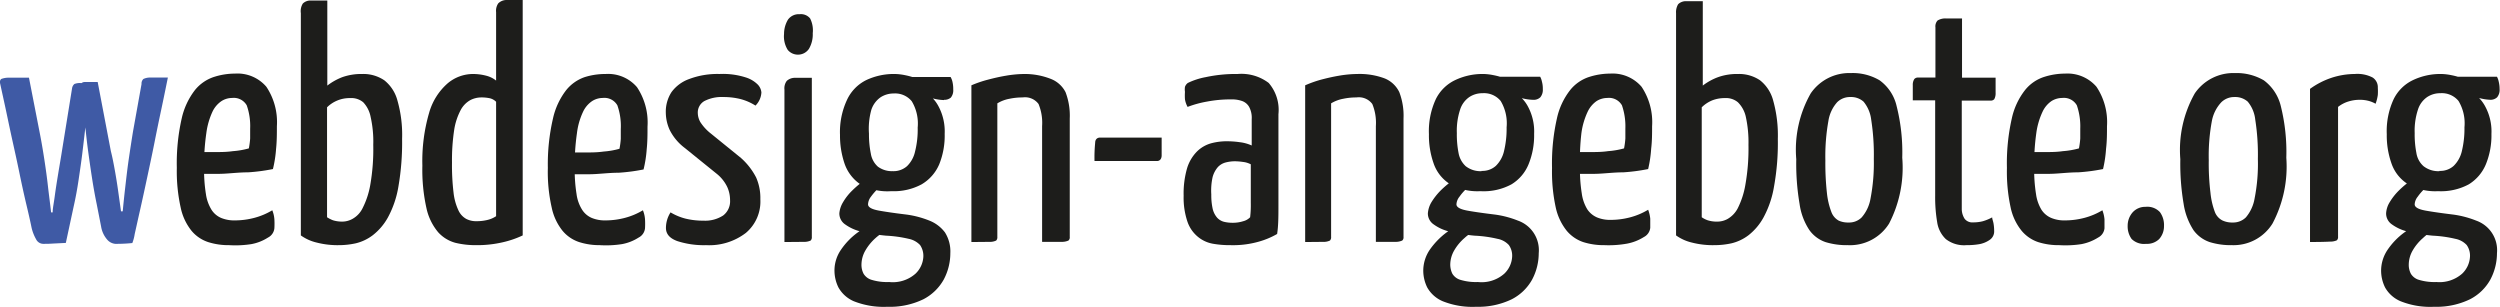
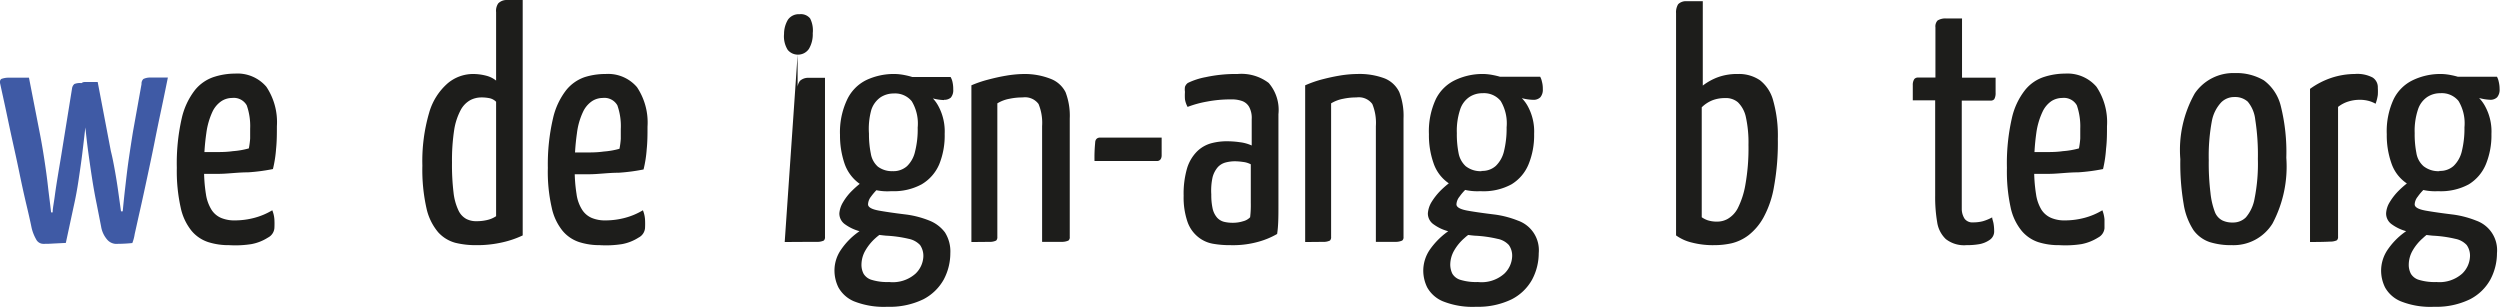
<svg xmlns="http://www.w3.org/2000/svg" viewBox="0 0 189.88 23.3">
  <defs>
    <style>.cls-1{fill:#3f5aa5;}.cls-2{fill:#1d1d1b;}</style>
  </defs>
  <g id="Ebene_2" data-name="Ebene 2">
    <g id="Ebene_1-2" data-name="Ebene 1">
      <path class="cls-1" d="M3.28,18.52a.61.61,0,0,1-.54-.35,3.22,3.22,0,0,1-.34-.87q-.16-.78-.42-1.86c-.17-.73-.34-1.5-.51-2.33s-.35-1.64-.53-2.45S.61,9.12.47,8.46.17,7.08,0,6.3A.32.32,0,0,1,.09,6a1.58,1.58,0,0,1,.59-.1c.32,0,.82,0,1.52,0L3,10c.14.7.26,1.41.37,2.13s.2,1.37.27,2,.16,1.27.24,2H4c0-.3.09-.71.16-1.24s.16-1.09.26-1.7.2-1.17.28-1.69l.77-4.77a.54.54,0,0,1,.18-.35,1.11,1.11,0,0,1,.5-.07h.55c.17,0,.24,0,.22.12a.79.79,0,0,1-.13.29.81.81,0,0,0-.14.28l0,1.13c-.07.62-.13,1.2-.19,1.74s-.13,1.13-.21,1.79-.18,1.32-.28,2-.22,1.34-.37,2L5,18.45,4,18.5C3.73,18.52,3.5,18.52,3.28,18.52Zm5.47,0a.92.92,0,0,1-.6-.31,2,2,0,0,1-.47-1l-.33-1.68c-.13-.63-.25-1.29-.36-2s-.2-1.35-.29-2-.15-1.24-.21-1.77-.11-1.1-.16-1.73L6,6.92a.75.75,0,0,1,.09-.43.34.34,0,0,1,.33-.26h1l1,5.25c.12.46.22,1,.31,1.5s.17,1,.24,1.5.14,1,.22,1.57h.13c.05-.52.11-1.12.19-1.81s.16-1.41.27-2.16S10,10.62,10.1,10l.65-3.62A.48.48,0,0,1,10.89,6a1.16,1.16,0,0,1,.53-.11c.27,0,.72,0,1.33,0-.18.89-.35,1.72-.51,2.47s-.33,1.57-.51,2.48-.37,1.79-.56,2.68-.37,1.72-.54,2.47-.3,1.35-.4,1.79a3.09,3.09,0,0,1-.18.68A11.7,11.7,0,0,1,8.75,18.52Z" />
      <path class="cls-2" d="M17.4,18.62a5.07,5.07,0,0,1-1.58-.23,2.77,2.77,0,0,1-1.28-.87,4.17,4.17,0,0,1-.82-1.77,12.74,12.74,0,0,1-.29-3A15.36,15.36,0,0,1,13.8,9a5.46,5.46,0,0,1,1-2.15,3.1,3.1,0,0,1,1.43-1,5.28,5.28,0,0,1,1.62-.26,2.88,2.88,0,0,1,2.38,1,4.83,4.83,0,0,1,.8,3c0,.55,0,1.12-.06,1.7a9.19,9.19,0,0,1-.24,1.55,14.16,14.16,0,0,1-1.9.25c-.7,0-1.37.09-2,.11s-1.36,0-2.18,0l0-1.65c.63,0,1.18,0,1.64,0s.92,0,1.4-.07a6,6,0,0,0,1.21-.21,5.82,5.82,0,0,0,.1-.76c0-.26,0-.51,0-.74A4.72,4.72,0,0,0,18.74,8a1.13,1.13,0,0,0-1.11-.56,1.5,1.5,0,0,0-.81.24,2,2,0,0,0-.69.82,5.56,5.56,0,0,0-.46,1.62,16.84,16.84,0,0,0-.17,2.62,11.66,11.66,0,0,0,.14,2,3.09,3.09,0,0,0,.43,1.2,1.62,1.62,0,0,0,.72.61,2.61,2.61,0,0,0,1.06.19,5.81,5.81,0,0,0,1.49-.2,5.2,5.2,0,0,0,1.34-.57,2.26,2.26,0,0,1,.16.68,6,6,0,0,1,0,.69.89.89,0,0,1-.48.7,3.52,3.52,0,0,1-1.26.5A7.78,7.78,0,0,1,17.4,18.62Z" />
-       <path class="cls-2" d="M25.78,18.62a6.4,6.4,0,0,1-1.74-.2,3.37,3.37,0,0,1-1.19-.54V1A1.09,1.09,0,0,1,23,.27a.82.82,0,0,1,.6-.23c.29,0,.71,0,1.26,0V6.5A4.52,4.52,0,0,1,26,5.86a4.31,4.31,0,0,1,1.51-.24,2.83,2.83,0,0,1,1.68.48,2.9,2.9,0,0,1,1,1.55,9.46,9.46,0,0,1,.35,2.9,19.49,19.49,0,0,1-.28,3.62,7.47,7.47,0,0,1-.8,2.35,4.42,4.42,0,0,1-1.14,1.34,3.45,3.45,0,0,1-1.3.62A5.94,5.94,0,0,1,25.78,18.62Zm.27-1.79a1.6,1.6,0,0,0,.73-.21,1.86,1.86,0,0,0,.75-.79,6.25,6.25,0,0,0,.59-1.77A15.74,15.74,0,0,0,28.35,11a8.47,8.47,0,0,0-.2-2.12,2.22,2.22,0,0,0-.56-1.11,1.41,1.41,0,0,0-1-.32,2.44,2.44,0,0,0-1.75.7V16.5a2.35,2.35,0,0,0,.45.23A2.3,2.3,0,0,0,26.05,16.83Z" />
      <path class="cls-2" d="M36.13,18.62a6.4,6.4,0,0,1-1.55-.18,2.72,2.72,0,0,1-1.3-.8,4.23,4.23,0,0,1-.89-1.83,13.38,13.38,0,0,1-.31-3.23,13.07,13.07,0,0,1,.51-4A4.65,4.65,0,0,1,34,6.33a3,3,0,0,1,1.93-.71,4,4,0,0,1,1,.13,2,2,0,0,1,.75.37V.92a1,1,0,0,1,.16-.66A.89.89,0,0,1,38.45,0c.3,0,.72,0,1.25,0V17.88a7.32,7.32,0,0,1-1.51.52A8.62,8.62,0,0,1,36.13,18.62Zm.07-1.82a3.38,3.38,0,0,0,.8-.09,2,2,0,0,0,.68-.29V7.73a1,1,0,0,0-.49-.27,3,3,0,0,0-.66-.06,1.82,1.82,0,0,0-.8.2,1.85,1.85,0,0,0-.73.74,4.76,4.76,0,0,0-.5,1.5,15.33,15.33,0,0,0-.17,2.51,17.6,17.6,0,0,0,.12,2.3A4.25,4.25,0,0,0,34.83,16a1.4,1.4,0,0,0,.59.63A1.61,1.61,0,0,0,36.2,16.8Z" />
      <path class="cls-2" d="M45.55,18.62A5.07,5.07,0,0,1,44,18.39a2.77,2.77,0,0,1-1.28-.87,4.17,4.17,0,0,1-.82-1.77,12.22,12.22,0,0,1-.29-3A15.36,15.36,0,0,1,42,9a5.46,5.46,0,0,1,1-2.15,3.1,3.1,0,0,1,1.43-1A5.28,5.28,0,0,1,46,5.62a2.88,2.88,0,0,1,2.38,1,4.83,4.83,0,0,1,.8,3c0,.55,0,1.12-.06,1.7a9.19,9.19,0,0,1-.24,1.55,14.16,14.16,0,0,1-1.9.25c-.7,0-1.37.09-2,.11s-1.36,0-2.18,0l0-1.65c.63,0,1.18,0,1.64,0s.92,0,1.4-.07a6,6,0,0,0,1.21-.21,5.82,5.82,0,0,0,.1-.76c0-.26,0-.51,0-.74A4.72,4.72,0,0,0,46.89,8a1.13,1.13,0,0,0-1.11-.56,1.5,1.5,0,0,0-.81.24,2,2,0,0,0-.69.82,5.27,5.27,0,0,0-.46,1.62,16.84,16.84,0,0,0-.17,2.62,11.66,11.66,0,0,0,.14,2,2.93,2.93,0,0,0,.43,1.2,1.62,1.62,0,0,0,.72.61,2.61,2.61,0,0,0,1.06.19,5.81,5.81,0,0,0,1.49-.2,5.2,5.2,0,0,0,1.34-.57,2.26,2.26,0,0,1,.16.68,6,6,0,0,1,0,.69.89.89,0,0,1-.48.7,3.52,3.52,0,0,1-1.26.5A7.78,7.78,0,0,1,45.55,18.62Z" />
-       <path class="cls-2" d="M53.63,18.62a6.52,6.52,0,0,1-2.19-.31c-.57-.21-.86-.53-.86-1a2.2,2.2,0,0,1,.35-1.18,4.19,4.19,0,0,0,1.16.48,5.61,5.61,0,0,0,1.34.15,2.51,2.51,0,0,0,1.49-.39,1.35,1.35,0,0,0,.53-1.16,2.43,2.43,0,0,0-.21-1,2.88,2.88,0,0,0-.79-1L52,11.23a3.88,3.88,0,0,1-1.14-1.37,3.24,3.24,0,0,1-.29-1.28A2.73,2.73,0,0,1,51,7a2.85,2.85,0,0,1,1.35-1,6.05,6.05,0,0,1,2.29-.38,5.7,5.7,0,0,1,2,.26,2.21,2.21,0,0,1,.93.56,1,1,0,0,1,.26.58,1.52,1.52,0,0,1-.45,1,4,4,0,0,0-1.15-.5,5.33,5.33,0,0,0-1.3-.15,2.85,2.85,0,0,0-1.44.31A1,1,0,0,0,53,8.6a1.45,1.45,0,0,0,.19.67,3.55,3.55,0,0,0,.81.88L56.28,12a5.09,5.09,0,0,1,1.15,1.48,3.86,3.86,0,0,1,.32,1.65,3.12,3.12,0,0,1-1.1,2.56A4.57,4.57,0,0,1,53.63,18.62Z" />
-       <path class="cls-2" d="M60.58,4.15a1,1,0,0,1-.75-.36,1.94,1.94,0,0,1-.28-1.21,2.1,2.1,0,0,1,.3-1.09,1,1,0,0,1,.88-.41.9.9,0,0,1,.8.32,2,2,0,0,1,.2,1.12,2.16,2.16,0,0,1-.29,1.19A1,1,0,0,1,60.58,4.15Zm-1,14.23V6.8a.93.93,0,0,1,.18-.66.92.92,0,0,1,.62-.23c.3,0,.73,0,1.28,0V18a.34.34,0,0,1-.09.27,1.16,1.16,0,0,1-.51.1C60.79,18.37,60.3,18.38,59.6,18.38Z" />
+       <path class="cls-2" d="M60.58,4.15a1,1,0,0,1-.75-.36,1.94,1.94,0,0,1-.28-1.21,2.1,2.1,0,0,1,.3-1.09,1,1,0,0,1,.88-.41.9.9,0,0,1,.8.32,2,2,0,0,1,.2,1.12,2.16,2.16,0,0,1-.29,1.19A1,1,0,0,1,60.58,4.15ZV6.8a.93.93,0,0,1,.18-.66.92.92,0,0,1,.62-.23c.3,0,.73,0,1.28,0V18a.34.34,0,0,1-.09.27,1.16,1.16,0,0,1-.51.1C60.79,18.37,60.3,18.38,59.6,18.38Z" />
      <path class="cls-2" d="M67.4,23.3a6.13,6.13,0,0,1-2.55-.42,2.44,2.44,0,0,1-1.17-1.05,2.9,2.9,0,0,1-.3-1.25,2.77,2.77,0,0,1,.5-1.62,5.35,5.35,0,0,1,1.26-1.3,5.42,5.42,0,0,1,1.61-.81l.75.6a3.4,3.4,0,0,0-1,.63,3.83,3.83,0,0,0-.77.94,2.18,2.18,0,0,0-.3,1.08,1.46,1.46,0,0,0,.16.69,1.06,1.06,0,0,0,.63.47,4,4,0,0,0,1.31.16,2.6,2.6,0,0,0,2-.63,1.91,1.91,0,0,0,.6-1.29,1.45,1.45,0,0,0-.25-.89,1.63,1.63,0,0,0-.86-.47,9.41,9.41,0,0,0-1.72-.24,13.77,13.77,0,0,1-1.85-.3,3.38,3.38,0,0,1-1.25-.55,1,1,0,0,1-.45-.85,1.94,1.94,0,0,1,.28-.84,4.16,4.16,0,0,1,.71-.9,7.08,7.08,0,0,1,1.09-.88l1.25.42a5.37,5.37,0,0,0-.43.36,4.63,4.63,0,0,0-.5.58,1,1,0,0,0-.22.58c0,.22.28.38.85.48s1.26.2,2.1.3a7.3,7.3,0,0,1,1.72.46,2.73,2.73,0,0,1,1.17.89,2.7,2.7,0,0,1,.41,1.58,4.28,4.28,0,0,1-.5,2,3.74,3.74,0,0,1-1.55,1.5A5.83,5.83,0,0,1,67.4,23.3Zm.3-8.78A4.19,4.19,0,0,1,65.35,14a3.12,3.12,0,0,1-1.2-1.56,6.62,6.62,0,0,1-.35-2.19,5.77,5.77,0,0,1,.53-2.66A3.15,3.15,0,0,1,65.8,6.08,4.92,4.92,0,0,1,68,5.62a4.17,4.17,0,0,1,.69.08,5.62,5.62,0,0,1,.76.2l.42.9A2.76,2.76,0,0,1,71.24,8a4.05,4.05,0,0,1,.51,2.17,5.8,5.8,0,0,1-.41,2.3A3.24,3.24,0,0,1,70,14,4.45,4.45,0,0,1,67.7,14.52ZM67.8,13a1.55,1.55,0,0,0,1.09-.38,2.2,2.2,0,0,0,.61-1.11,6.78,6.78,0,0,0,.2-1.82,3.29,3.29,0,0,0-.45-2,1.63,1.63,0,0,0-1.37-.59,1.81,1.81,0,0,0-1,.29,1.87,1.87,0,0,0-.7.95A5.37,5.37,0,0,0,66,10.15a7.32,7.32,0,0,0,.14,1.51,1.68,1.68,0,0,0,.54,1A1.79,1.79,0,0,0,67.8,13Zm3.9-5.4a3.74,3.74,0,0,1-.9-.14q-.52-.14-1-.3l-1.2-.41-.22-.9H72.2a1.28,1.28,0,0,1,.14.36,2.4,2.4,0,0,1,.06.58.88.88,0,0,1-.18.62A.74.74,0,0,1,71.7,7.58Z" />
      <path class="cls-2" d="M73.78,18.38V6.48A8.65,8.65,0,0,1,75,6.06c.45-.12.92-.23,1.4-.31a8.68,8.68,0,0,1,1.4-.13A5.4,5.4,0,0,1,79.83,6,2.11,2.11,0,0,1,80.93,7a5,5,0,0,1,.32,2v9a.31.31,0,0,1-.1.27,1.22,1.22,0,0,1-.52.1c-.29,0-.78,0-1.48,0V9.58a3.76,3.76,0,0,0-.27-1.68,1.27,1.27,0,0,0-1.2-.5,4.8,4.8,0,0,0-1,.1,2.72,2.72,0,0,0-.93.35V18a.34.34,0,0,1-.09.27,1.08,1.08,0,0,1-.51.1C74.92,18.37,74.44,18.38,73.78,18.38Z" />
      <path class="cls-2" d="M83.13,12.23a11.34,11.34,0,0,1,.05-1.38c0-.27.16-.4.37-.4h4.68c0,.62,0,1.07,0,1.35s-.15.43-.35.43Z" />
      <path class="cls-2" d="M93.45,18.62a7.35,7.35,0,0,1-1.34-.11A2.46,2.46,0,0,1,91,18a2.56,2.56,0,0,1-.8-1.13,5.69,5.69,0,0,1-.3-2,6.88,6.88,0,0,1,.27-2.12,3.08,3.08,0,0,1,.75-1.25A2.48,2.48,0,0,1,92,10.88a4.58,4.58,0,0,1,1.22-.15,6.83,6.83,0,0,1,.94.07,3.08,3.08,0,0,1,.91.25v-2a1.75,1.75,0,0,0-.19-.92,1,1,0,0,0-.52-.45,2.28,2.28,0,0,0-.84-.13,9.5,9.5,0,0,0-1.87.17,8,8,0,0,0-1.45.4A1.82,1.82,0,0,1,90,7.54a4.13,4.13,0,0,1,0-.56A1.31,1.31,0,0,1,90,6.6a.62.62,0,0,1,.22-.3,5.28,5.28,0,0,1,1.35-.44A10.86,10.86,0,0,1,94,5.62a3.43,3.43,0,0,1,2.36.68,3.13,3.13,0,0,1,.74,2.37V10c0,.95,0,1.9,0,2.86s0,1.86,0,2.7,0,1.58-.1,2.21a6,6,0,0,1-1.38.58A7.14,7.14,0,0,1,93.45,18.62Zm.2-1.7a2.54,2.54,0,0,0,.78-.12,1.1,1.1,0,0,0,.52-.3A7.82,7.82,0,0,0,95,15.4c0-.47,0-1,0-1.48s0-1,0-1.44a1.64,1.64,0,0,0-.59-.18,4.54,4.54,0,0,0-.58-.05,2.83,2.83,0,0,0-.74.09,1.24,1.24,0,0,0-.59.35,1.93,1.93,0,0,0-.4.76A4.74,4.74,0,0,0,92,14.77a4.76,4.76,0,0,0,.11,1.11,1.58,1.58,0,0,0,.34.66,1.07,1.07,0,0,0,.53.31A2.76,2.76,0,0,0,93.65,16.92Z" />
      <path class="cls-2" d="M99.13,18.38V6.48a8.65,8.65,0,0,1,1.17-.42c.45-.12.92-.23,1.4-.31a8.68,8.68,0,0,1,1.4-.13,5.4,5.4,0,0,1,2.08.34A2.11,2.11,0,0,1,106.28,7a5,5,0,0,1,.32,2v9a.31.31,0,0,1-.1.27,1.22,1.22,0,0,1-.52.1c-.29,0-.78,0-1.48,0V9.58a3.76,3.76,0,0,0-.27-1.68,1.27,1.27,0,0,0-1.2-.5,4.8,4.8,0,0,0-1,.1,2.72,2.72,0,0,0-.93.35V18a.34.34,0,0,1-.09.27,1.08,1.08,0,0,1-.51.1C100.27,18.37,99.79,18.38,99.13,18.38Z" />
      <path class="cls-2" d="M112.13,23.3a6.06,6.06,0,0,1-2.55-.42,2.43,2.43,0,0,1-1.18-1.05,2.9,2.9,0,0,1-.3-1.25,2.84,2.84,0,0,1,.5-1.62,5.74,5.74,0,0,1,1.26-1.3,5.35,5.35,0,0,1,1.62-.81l.75.6a3.14,3.14,0,0,0-1,.63,3.65,3.65,0,0,0-.78.94,2.18,2.18,0,0,0-.3,1.08,1.59,1.59,0,0,0,.16.69,1.06,1.06,0,0,0,.63.47,4.07,4.07,0,0,0,1.31.16,2.6,2.6,0,0,0,2-.63,1.91,1.91,0,0,0,.6-1.29,1.39,1.39,0,0,0-.25-.89,1.56,1.56,0,0,0-.86-.47A9.41,9.41,0,0,0,112,17.9a13.51,13.51,0,0,1-1.85-.3,3.31,3.31,0,0,1-1.25-.55,1,1,0,0,1-.45-.85,1.92,1.92,0,0,1,.27-.84,4.88,4.88,0,0,1,.71-.9,7.08,7.08,0,0,1,1.09-.88l1.25.42a4.15,4.15,0,0,0-.42.36,3.93,3.93,0,0,0-.5.58,1,1,0,0,0-.23.58c0,.22.29.38.85.48s1.27.2,2.1.3a7.38,7.38,0,0,1,1.73.46,2.38,2.38,0,0,1,1.57,2.47,4.28,4.28,0,0,1-.5,2,3.69,3.69,0,0,1-1.55,1.5A5.82,5.82,0,0,1,112.13,23.3Zm.3-8.78a4.17,4.17,0,0,1-2.35-.57,3,3,0,0,1-1.2-1.56,6.37,6.37,0,0,1-.35-2.19,5.77,5.77,0,0,1,.52-2.66,3.13,3.13,0,0,1,1.48-1.46,4.84,4.84,0,0,1,2.17-.46,4.17,4.17,0,0,1,.69.08,5.26,5.26,0,0,1,.76.2l.43.9A2.78,2.78,0,0,1,116,8a4,4,0,0,1,.52,2.17,5.79,5.79,0,0,1-.42,2.3,3.19,3.19,0,0,1-1.3,1.53A4.44,4.44,0,0,1,112.43,14.52Zm.1-1.54a1.53,1.53,0,0,0,1.08-.38,2.28,2.28,0,0,0,.62-1.11,7.21,7.21,0,0,0,.2-1.82,3.29,3.29,0,0,0-.45-2,1.63,1.63,0,0,0-1.38-.59,1.78,1.78,0,0,0-1,.29,1.82,1.82,0,0,0-.7.95,5.12,5.12,0,0,0-.25,1.79,7.38,7.38,0,0,0,.13,1.51,1.8,1.8,0,0,0,.54,1A1.82,1.82,0,0,0,112.53,13Zm3.9-5.4a3.74,3.74,0,0,1-.9-.14q-.52-.14-1-.3l-1.2-.41-.23-.9h3.88a1.32,1.32,0,0,1,.13.36,2,2,0,0,1,.07.58.88.88,0,0,1-.19.62A.73.73,0,0,1,116.43,7.58Z" />
-       <path class="cls-2" d="M121.85,18.62a5.14,5.14,0,0,1-1.59-.23,2.8,2.8,0,0,1-1.27-.87,4.29,4.29,0,0,1-.83-1.77,12.81,12.81,0,0,1-.28-3A15.36,15.36,0,0,1,118.25,9a5.32,5.32,0,0,1,1-2.15,3.05,3.05,0,0,1,1.43-1,5.28,5.28,0,0,1,1.62-.26,2.9,2.9,0,0,1,2.38,1,4.83,4.83,0,0,1,.8,3c0,.55,0,1.12-.07,1.7a9.25,9.25,0,0,1-.23,1.55,14.16,14.16,0,0,1-1.9.25c-.7,0-1.37.09-2,.11s-1.36,0-2.18,0l0-1.65c.63,0,1.18,0,1.63,0s.93,0,1.4-.07a6.14,6.14,0,0,0,1.22-.21,5.82,5.82,0,0,0,.1-.76c0-.26,0-.51,0-.74A4.9,4.9,0,0,0,123.19,8a1.13,1.13,0,0,0-1.11-.56,1.53,1.53,0,0,0-.82.24,2.06,2.06,0,0,0-.68.82,5.53,5.53,0,0,0-.47,1.62A18.38,18.38,0,0,0,120,12.7a11.66,11.66,0,0,0,.14,2,3.1,3.1,0,0,0,.42,1.2,1.7,1.7,0,0,0,.73.61,2.58,2.58,0,0,0,1.06.19,5.81,5.81,0,0,0,1.49-.2,5.2,5.2,0,0,0,1.34-.57,2.61,2.61,0,0,1,.16.68c0,.26,0,.49,0,.69a.89.89,0,0,1-.48.7,3.68,3.68,0,0,1-1.26.5A7.9,7.9,0,0,1,121.85,18.62Z" />
      <path class="cls-2" d="M130.23,18.62a6.4,6.4,0,0,1-1.74-.2,3.37,3.37,0,0,1-1.19-.54V1a1.17,1.17,0,0,1,.16-.68.84.84,0,0,1,.6-.23c.3,0,.72,0,1.27,0V6.5a4.36,4.36,0,0,1,1.16-.64A4.27,4.27,0,0,1,132,5.62a2.83,2.83,0,0,1,1.68.48,2.9,2.9,0,0,1,1,1.55,9.78,9.78,0,0,1,.35,2.9,18.58,18.58,0,0,1-.29,3.62,7.47,7.47,0,0,1-.8,2.35,4.4,4.4,0,0,1-1.13,1.34,3.45,3.45,0,0,1-1.3.62A6,6,0,0,1,130.23,18.62Zm.27-1.79a1.6,1.6,0,0,0,.73-.21,2,2,0,0,0,.75-.79,6.29,6.29,0,0,0,.58-1.77A15.63,15.63,0,0,0,132.8,11a9,9,0,0,0-.2-2.12A2.22,2.22,0,0,0,132,7.77a1.41,1.41,0,0,0-1-.32,2.62,2.62,0,0,0-.92.16,2.47,2.47,0,0,0-.83.54V16.5a1.87,1.87,0,0,0,.45.23A2.3,2.3,0,0,0,130.5,16.83Z" />
-       <path class="cls-2" d="M140.35,18.62a5.48,5.48,0,0,1-1.69-.23,2.5,2.5,0,0,1-1.23-.91,4.77,4.77,0,0,1-.75-2,18.2,18.2,0,0,1-.25-3.39,8.65,8.65,0,0,1,1.1-5,3.55,3.55,0,0,1,3.05-1.54,4,4,0,0,1,2.18.55,3.33,3.33,0,0,1,1.29,1.95,14.33,14.33,0,0,1,.43,3.93,9.23,9.23,0,0,1-1,5A3.5,3.5,0,0,1,140.35,18.62Zm.05-1.72a1.34,1.34,0,0,0,1-.39,2.92,2.92,0,0,0,.67-1.43,14.17,14.17,0,0,0,.25-3,17.19,17.19,0,0,0-.2-3,2.63,2.63,0,0,0-.58-1.36,1.42,1.42,0,0,0-1-.35,1.38,1.38,0,0,0-1,.39,2.76,2.76,0,0,0-.67,1.43,15.29,15.29,0,0,0-.23,3,20.54,20.54,0,0,0,.12,2.48,5.64,5.64,0,0,0,.34,1.44,1.23,1.23,0,0,0,.56.65A1.71,1.71,0,0,0,140.4,16.9Z" />
      <path class="cls-2" d="M149.35,18.62a2.25,2.25,0,0,1-1.56-.46,2.22,2.22,0,0,1-.66-1.3,11.25,11.25,0,0,1-.15-2V7.62h-1.7c0-.53,0-.92,0-1.16A.78.78,0,0,1,145.4,6a.37.37,0,0,1,.3-.11H147V2.08a.66.66,0,0,1,.16-.52,1.11,1.11,0,0,1,.6-.16c.29,0,.71,0,1.26,0v4.5h2.55c0,.51,0,.89,0,1.14a.94.94,0,0,1-.1.49.34.34,0,0,1-.29.11H149V14.9c0,.35,0,.68,0,1a1.39,1.39,0,0,0,.22.72.73.73,0,0,0,.64.27,2.86,2.86,0,0,0,.75-.09,3.6,3.6,0,0,0,.7-.29c0,.13.07.28.1.45a3.27,3.27,0,0,1,.05.57.77.77,0,0,1-.34.69,2,2,0,0,1-.82.33A5.51,5.51,0,0,1,149.35,18.62Z" />
      <path class="cls-2" d="M156.4,18.62a5.09,5.09,0,0,1-1.59-.23,2.8,2.8,0,0,1-1.27-.87,4.17,4.17,0,0,1-.83-1.77,12.81,12.81,0,0,1-.28-3A15.36,15.36,0,0,1,152.8,9a5.32,5.32,0,0,1,1-2.15,3.05,3.05,0,0,1,1.43-1,5.28,5.28,0,0,1,1.62-.26,2.9,2.9,0,0,1,2.38,1,4.83,4.83,0,0,1,.8,3c0,.55,0,1.12-.07,1.7a9.25,9.25,0,0,1-.23,1.55,14.16,14.16,0,0,1-1.9.25c-.7,0-1.37.09-2,.11s-1.36,0-2.18,0l0-1.65c.63,0,1.17,0,1.63,0s.93,0,1.4-.07a6.14,6.14,0,0,0,1.22-.21,5.82,5.82,0,0,0,.1-.76c0-.26,0-.51,0-.74A4.9,4.9,0,0,0,157.74,8a1.13,1.13,0,0,0-1.11-.56,1.53,1.53,0,0,0-.82.24,2,2,0,0,0-.68.82,5.53,5.53,0,0,0-.47,1.62,17,17,0,0,0-.16,2.62,11.66,11.66,0,0,0,.14,2,3.1,3.1,0,0,0,.42,1.2,1.65,1.65,0,0,0,.73.61,2.58,2.58,0,0,0,1.06.19,5.81,5.81,0,0,0,1.49-.2,5.2,5.2,0,0,0,1.34-.57,2.61,2.61,0,0,1,.16.68c0,.26,0,.49,0,.69a.89.89,0,0,1-.48.7,3.68,3.68,0,0,1-1.26.5A7.9,7.9,0,0,1,156.4,18.62Z" />
-       <path class="cls-2" d="M163,18.52a1.35,1.35,0,0,1-1.1-.37,1.64,1.64,0,0,1-.3-1,1.54,1.54,0,0,1,.36-1,1.28,1.28,0,0,1,1-.44,1.3,1.3,0,0,1,1.09.4,1.66,1.66,0,0,1,.31,1.05,1.46,1.46,0,0,1-.37,1A1.32,1.32,0,0,1,163,18.52Z" />
      <path class="cls-2" d="M169.53,18.62a5.44,5.44,0,0,1-1.69-.23,2.52,2.52,0,0,1-1.24-.91,5.07,5.07,0,0,1-.75-2,18.2,18.2,0,0,1-.25-3.39,8.73,8.73,0,0,1,1.1-5,3.55,3.55,0,0,1,3.05-1.54,4.09,4.09,0,0,1,2.19.55,3.43,3.43,0,0,1,1.29,1.95,14.39,14.39,0,0,1,.42,3.93,9.23,9.23,0,0,1-1.05,5A3.48,3.48,0,0,1,169.53,18.62Zm.05-1.72a1.37,1.37,0,0,0,1-.39,3,3,0,0,0,.66-1.43,13.53,13.53,0,0,0,.25-3,17.19,17.19,0,0,0-.2-3,2.55,2.55,0,0,0-.57-1.36,1.43,1.43,0,0,0-1-.35,1.4,1.4,0,0,0-1,.39A2.84,2.84,0,0,0,168,9.17a14.42,14.42,0,0,0-.24,3,18.41,18.41,0,0,0,.13,2.48,5.71,5.71,0,0,0,.33,1.44,1.2,1.2,0,0,0,.57.65A1.71,1.71,0,0,0,169.58,16.9Z" />
      <path class="cls-2" d="M175.45,18.38V6.75a6.08,6.08,0,0,1,1.6-.83,5.76,5.76,0,0,1,1.8-.3,2.5,2.5,0,0,1,1.36.27.88.88,0,0,1,.39.78,4.31,4.31,0,0,1,0,.54,3.14,3.14,0,0,1-.17.67,2.19,2.19,0,0,0-.58-.23,2.59,2.59,0,0,0-.63-.07,2.9,2.9,0,0,0-.86.13,2.43,2.43,0,0,0-.78.41l0,9.86a.34.34,0,0,1-.09.27,1.16,1.16,0,0,1-.51.1C176.62,18.37,176.13,18.38,175.45,18.38Z" />
      <path class="cls-2" d="M184.88,23.3a6.06,6.06,0,0,1-2.55-.42,2.43,2.43,0,0,1-1.18-1.05,2.9,2.9,0,0,1-.3-1.25,2.84,2.84,0,0,1,.5-1.62,5.39,5.39,0,0,1,2.88-2.11l.75.6a3.14,3.14,0,0,0-.95.63,3.65,3.65,0,0,0-.78.94,2.18,2.18,0,0,0-.3,1.08,1.46,1.46,0,0,0,.16.69,1.06,1.06,0,0,0,.63.47,4.07,4.07,0,0,0,1.31.16,2.6,2.6,0,0,0,1.95-.63,1.91,1.91,0,0,0,.6-1.29,1.39,1.39,0,0,0-.25-.89,1.59,1.59,0,0,0-.86-.47,9.41,9.41,0,0,0-1.71-.24,13.51,13.51,0,0,1-1.85-.3,3.31,3.31,0,0,1-1.25-.55,1,1,0,0,1-.45-.85,1.8,1.8,0,0,1,.27-.84,4.49,4.49,0,0,1,.71-.9,7.08,7.08,0,0,1,1.09-.88l1.25.42a4.15,4.15,0,0,0-.42.36,3.93,3.93,0,0,0-.5.58,1,1,0,0,0-.23.58c0,.22.28.38.85.48s1.27.2,2.1.3a7.38,7.38,0,0,1,1.73.46,2.38,2.38,0,0,1,1.57,2.47,4.28,4.28,0,0,1-.5,2,3.69,3.69,0,0,1-1.55,1.5A5.82,5.82,0,0,1,184.88,23.3Zm.3-8.78a4.17,4.17,0,0,1-2.35-.57,3,3,0,0,1-1.2-1.56,6.37,6.37,0,0,1-.35-2.19,5.77,5.77,0,0,1,.52-2.66,3.13,3.13,0,0,1,1.48-1.46,4.84,4.84,0,0,1,2.17-.46,4.17,4.17,0,0,1,.69.08,5.26,5.26,0,0,1,.76.2l.43.9A2.78,2.78,0,0,1,188.71,8a4,4,0,0,1,.52,2.17,5.79,5.79,0,0,1-.42,2.3,3.24,3.24,0,0,1-1.3,1.53A4.44,4.44,0,0,1,185.18,14.52Zm.1-1.54a1.53,1.53,0,0,0,1.08-.38,2.28,2.28,0,0,0,.62-1.11,7.21,7.21,0,0,0,.2-1.82,3.29,3.29,0,0,0-.45-2,1.63,1.63,0,0,0-1.38-.59,1.78,1.78,0,0,0-1,.29,1.82,1.82,0,0,0-.7.95,5.12,5.12,0,0,0-.25,1.79,7.38,7.38,0,0,0,.13,1.51,1.68,1.68,0,0,0,.54,1A1.82,1.82,0,0,0,185.28,13Zm3.9-5.4a3.74,3.74,0,0,1-.9-.14l-1.05-.3L186,6.73l-.23-.9h3.88a1.32,1.32,0,0,1,.13.36,2.36,2.36,0,0,1,.07.58.88.88,0,0,1-.19.62A.73.73,0,0,1,189.18,7.58Z" />
    </g>
  </g>
</svg>